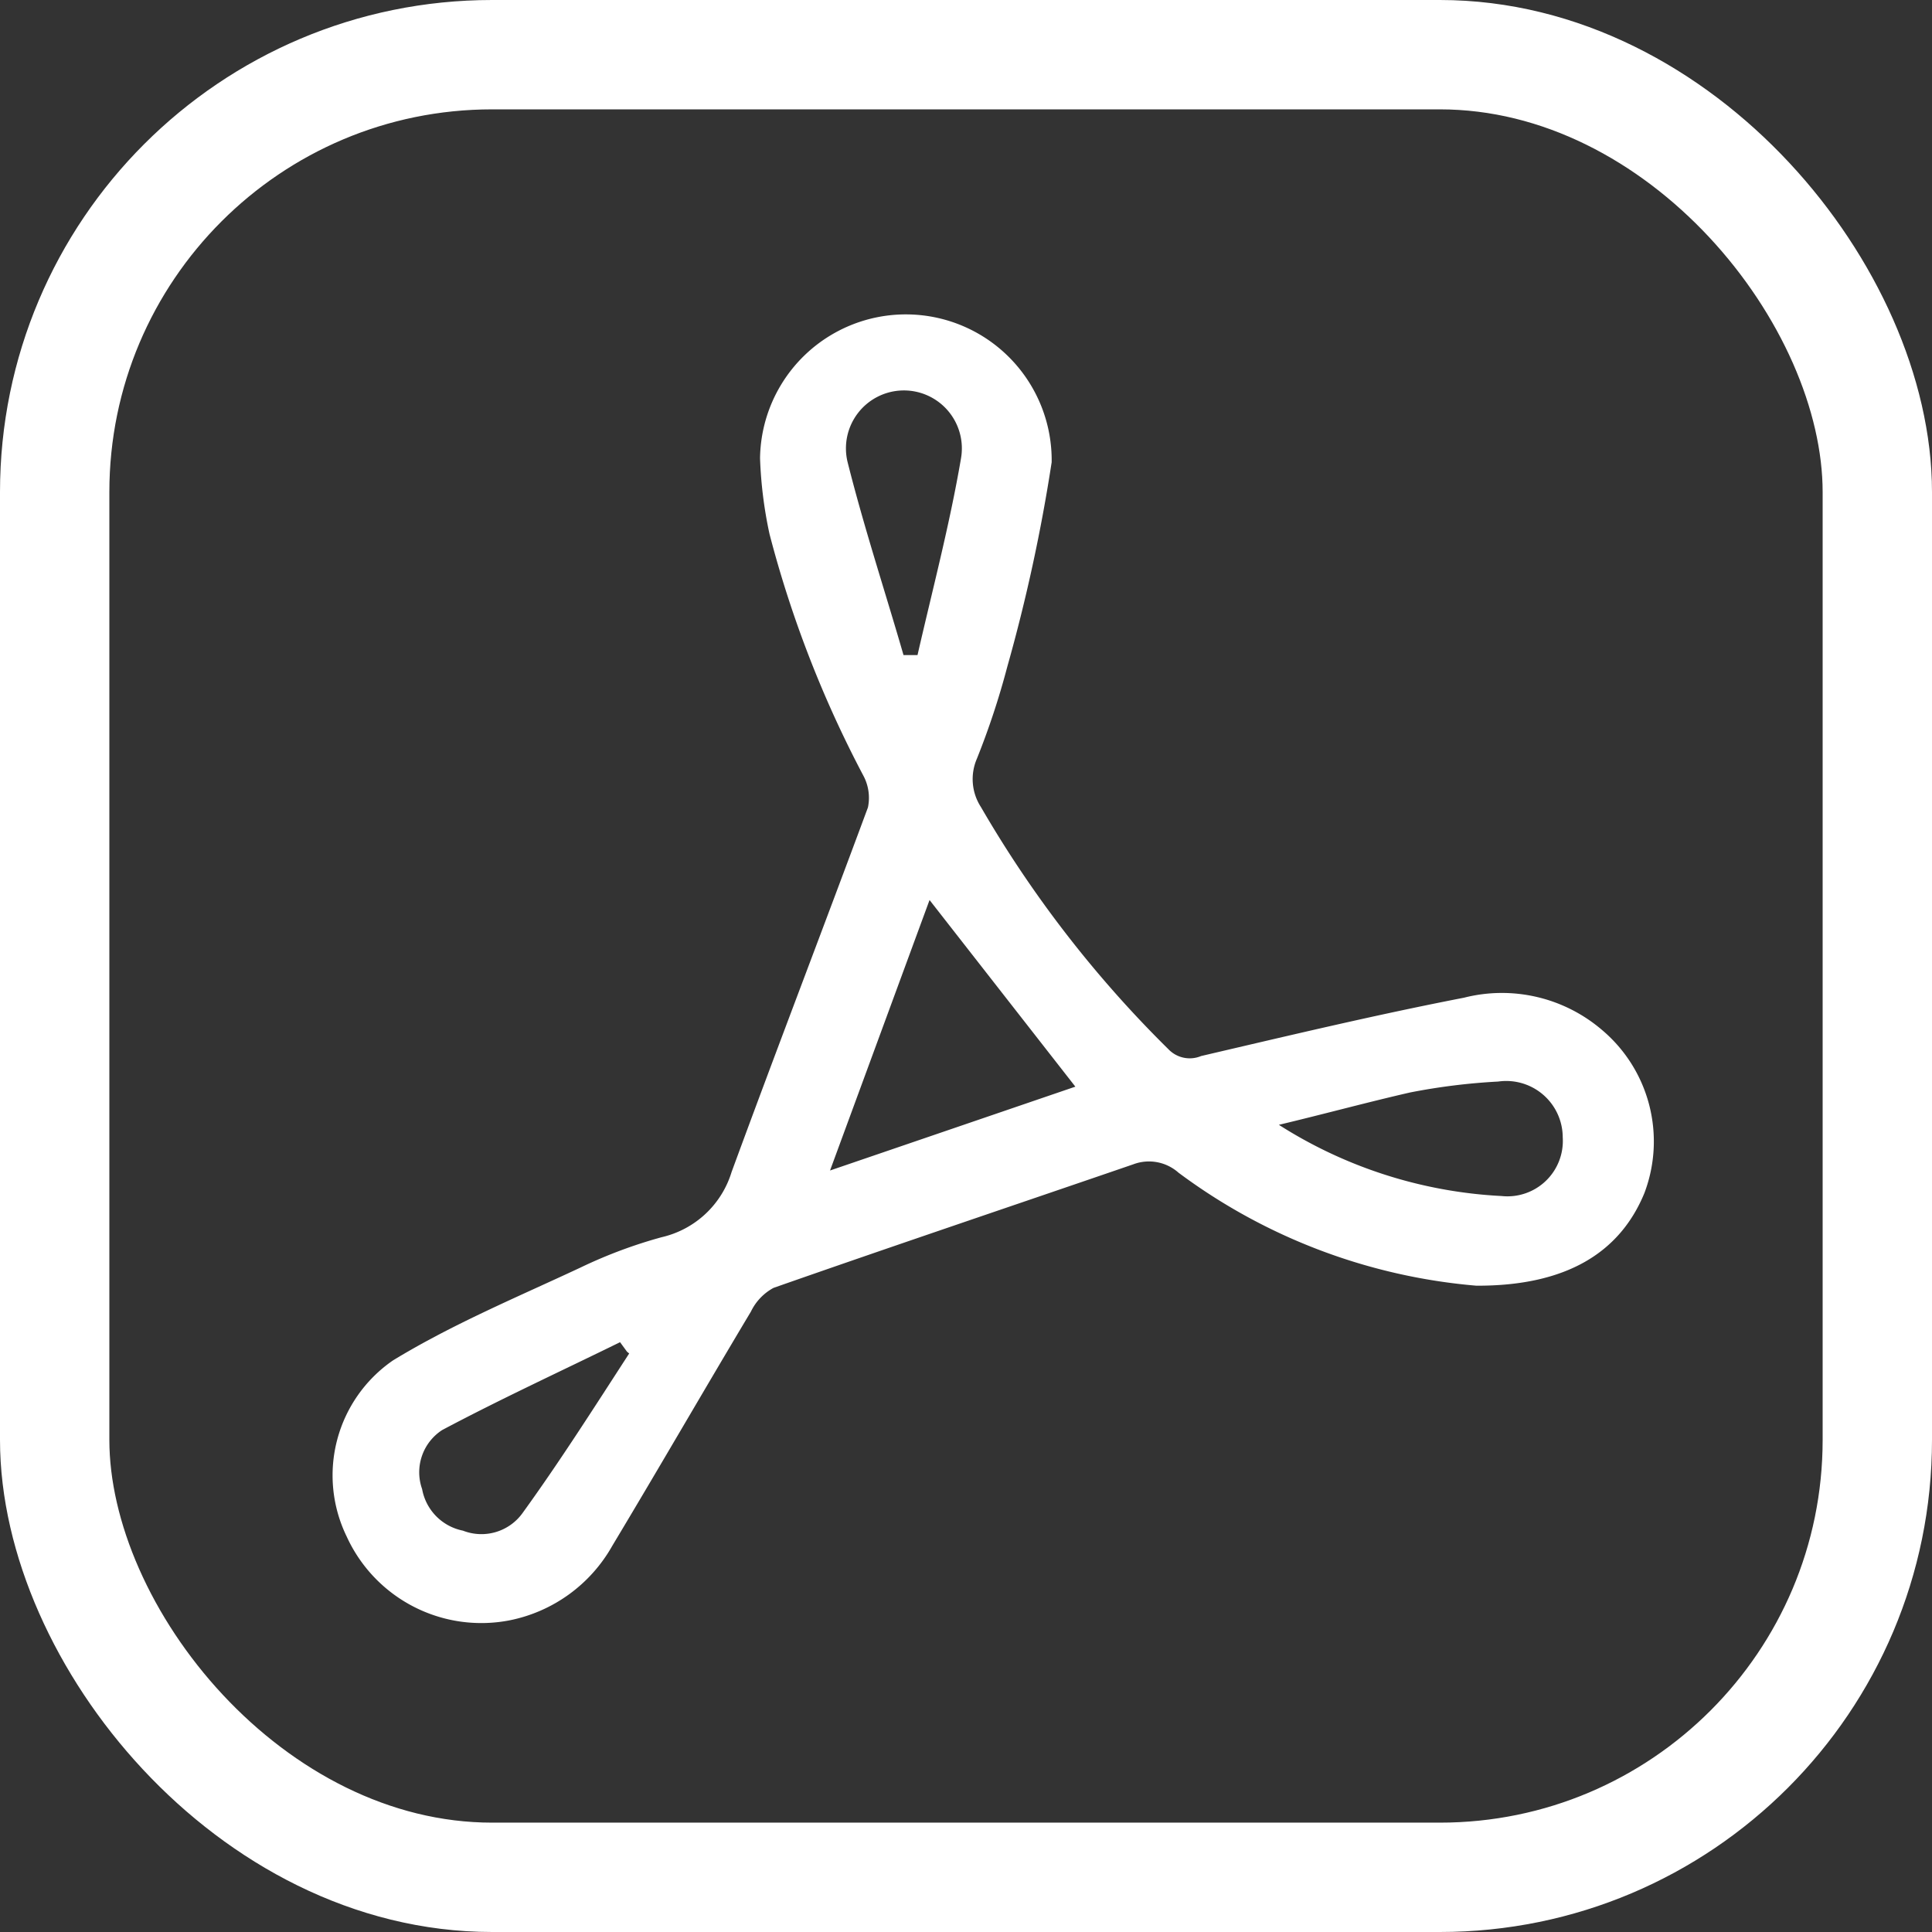
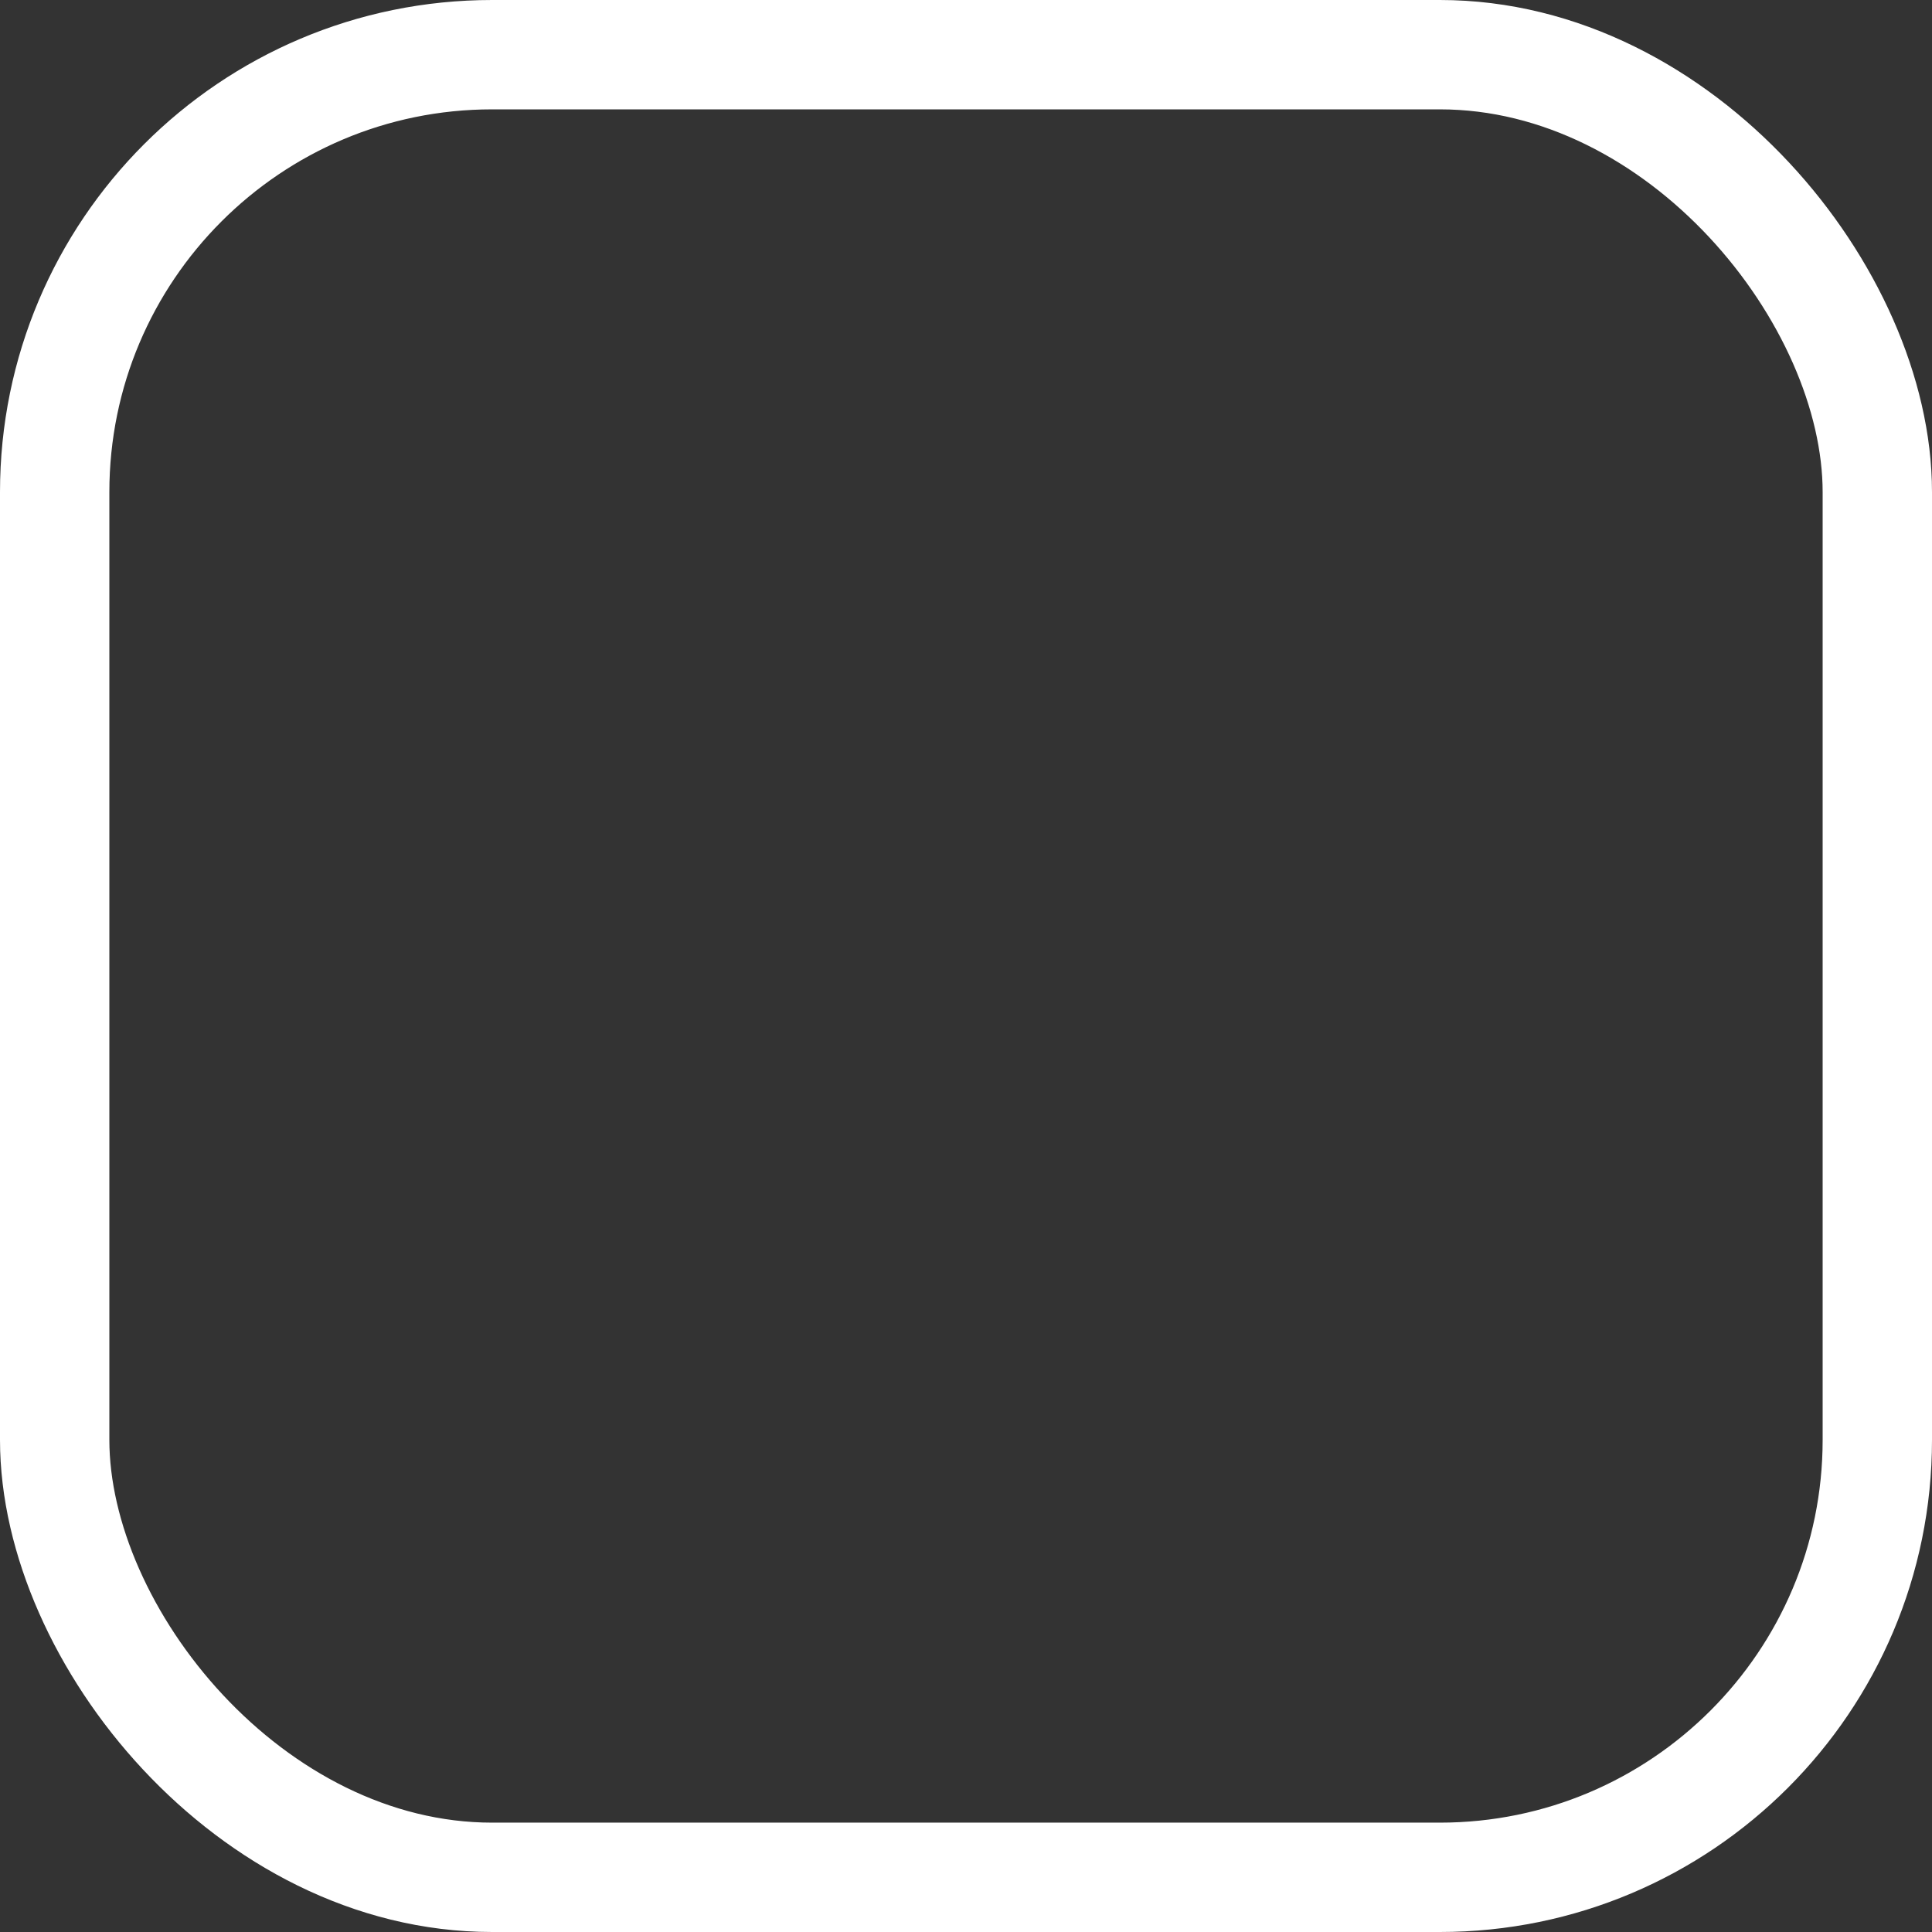
<svg xmlns="http://www.w3.org/2000/svg" id="Capa_3" data-name="Capa 3" viewBox="0 0 53 53">
  <rect x="0" y="0" width="53" height="53" fill="#333333" stroke="none" />
  <defs>
    <style>.cls-1{fill:none;stroke:#fff;stroke-miterlimit:10;stroke-width:3px;}.cls-2{fill:#fff;}</style>
  </defs>
  <title>descargar-pdf</title>
  <rect class="cls-1" x="1.5" y="1.5" width="50" height="50" rx="12" ry="12" />
-   <path class="cls-2" d="M1245,2182.77a15.91,15.91,0,0,1-8.17-3.1,1.22,1.22,0,0,0-1.24-.23c-3.29,1.13-6.59,2.24-9.87,3.39a1.46,1.46,0,0,0-.62.65c-1.28,2.14-2.52,4.29-3.8,6.42a4.17,4.17,0,0,1-2.82,2.05,4.06,4.06,0,0,1-4.47-2.3,3.83,3.83,0,0,1,1.27-4.83c1.64-1,3.42-1.74,5.15-2.55a13.17,13.17,0,0,1,2.22-.83,2.62,2.62,0,0,0,1.92-1.79c1.23-3.35,2.51-6.68,3.74-10a1.29,1.29,0,0,0-.13-0.88,30.74,30.74,0,0,1-2.57-6.62,11.7,11.7,0,0,1-.26-2.08,4,4,0,1,1,8,.11,46.7,46.7,0,0,1-1.22,5.62,21.4,21.4,0,0,1-.83,2.51,1.41,1.41,0,0,0,.11,1.33,31.52,31.52,0,0,0,5.14,6.64,0.81,0.81,0,0,0,.9.19c2.4-.56,4.79-1.13,7.21-1.6a4.22,4.22,0,0,1,3.77.87,4,4,0,0,1,1.18,4.49C1248.94,2181.86,1247.47,2182.78,1245,2182.77Zm-11-5.46-4-5.12-2.73,7.42Zm5.51,1a12.53,12.53,0,0,0,6.18,2,1.52,1.52,0,0,0,1.68-1.61,1.55,1.55,0,0,0-1.77-1.53,17.17,17.17,0,0,0-2.42.3C1242,2177.74,1240.79,2178.07,1239.57,2178.36Zm-10.26-12.84h0.42c0.41-1.79.88-3.57,1.19-5.38a1.59,1.59,0,1,0-3.11.08C1228.21,2162,1228.79,2163.75,1229.3,2165.52Zm-7.55,19.11-0.19-.26c-1.63.8-3.28,1.56-4.88,2.41a1.38,1.38,0,0,0-.55,1.62,1.42,1.42,0,0,0,1.12,1.14,1.39,1.39,0,0,0,1.64-.49C1219.86,2187.59,1220.8,2186.11,1221.76,2184.63Z" transform="translate(-1204.5 -2147.5)" />
</svg>